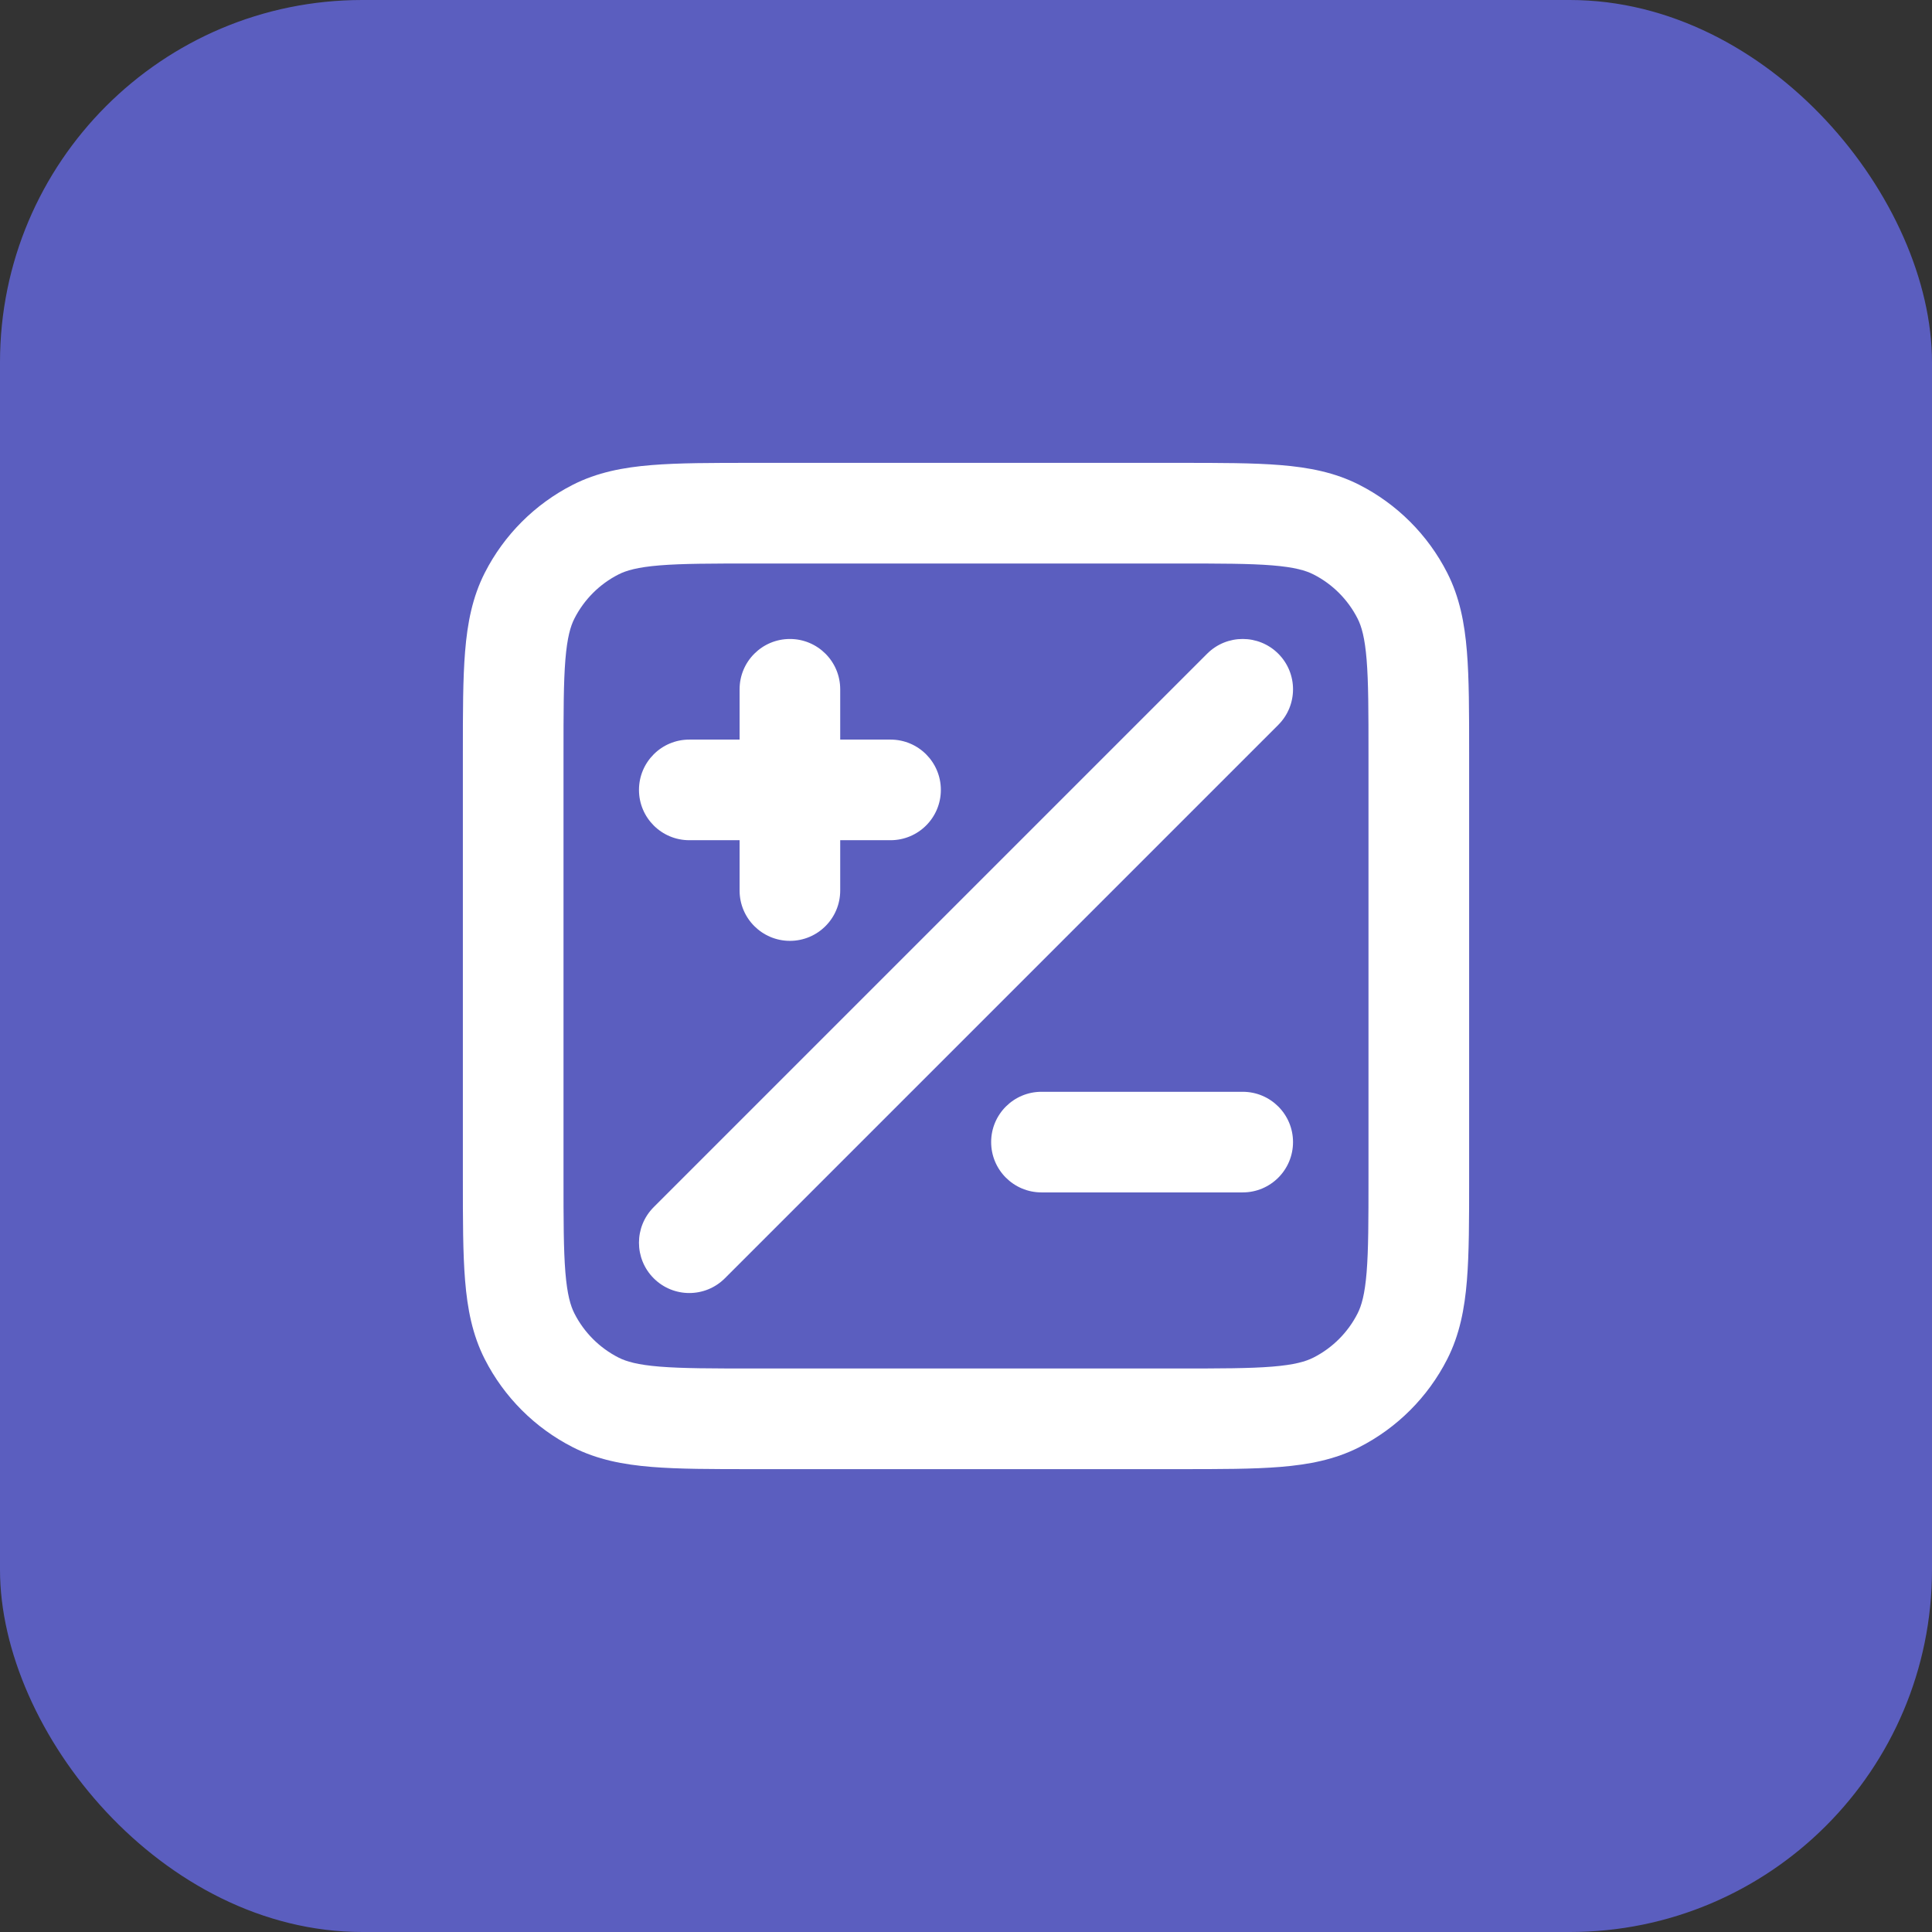
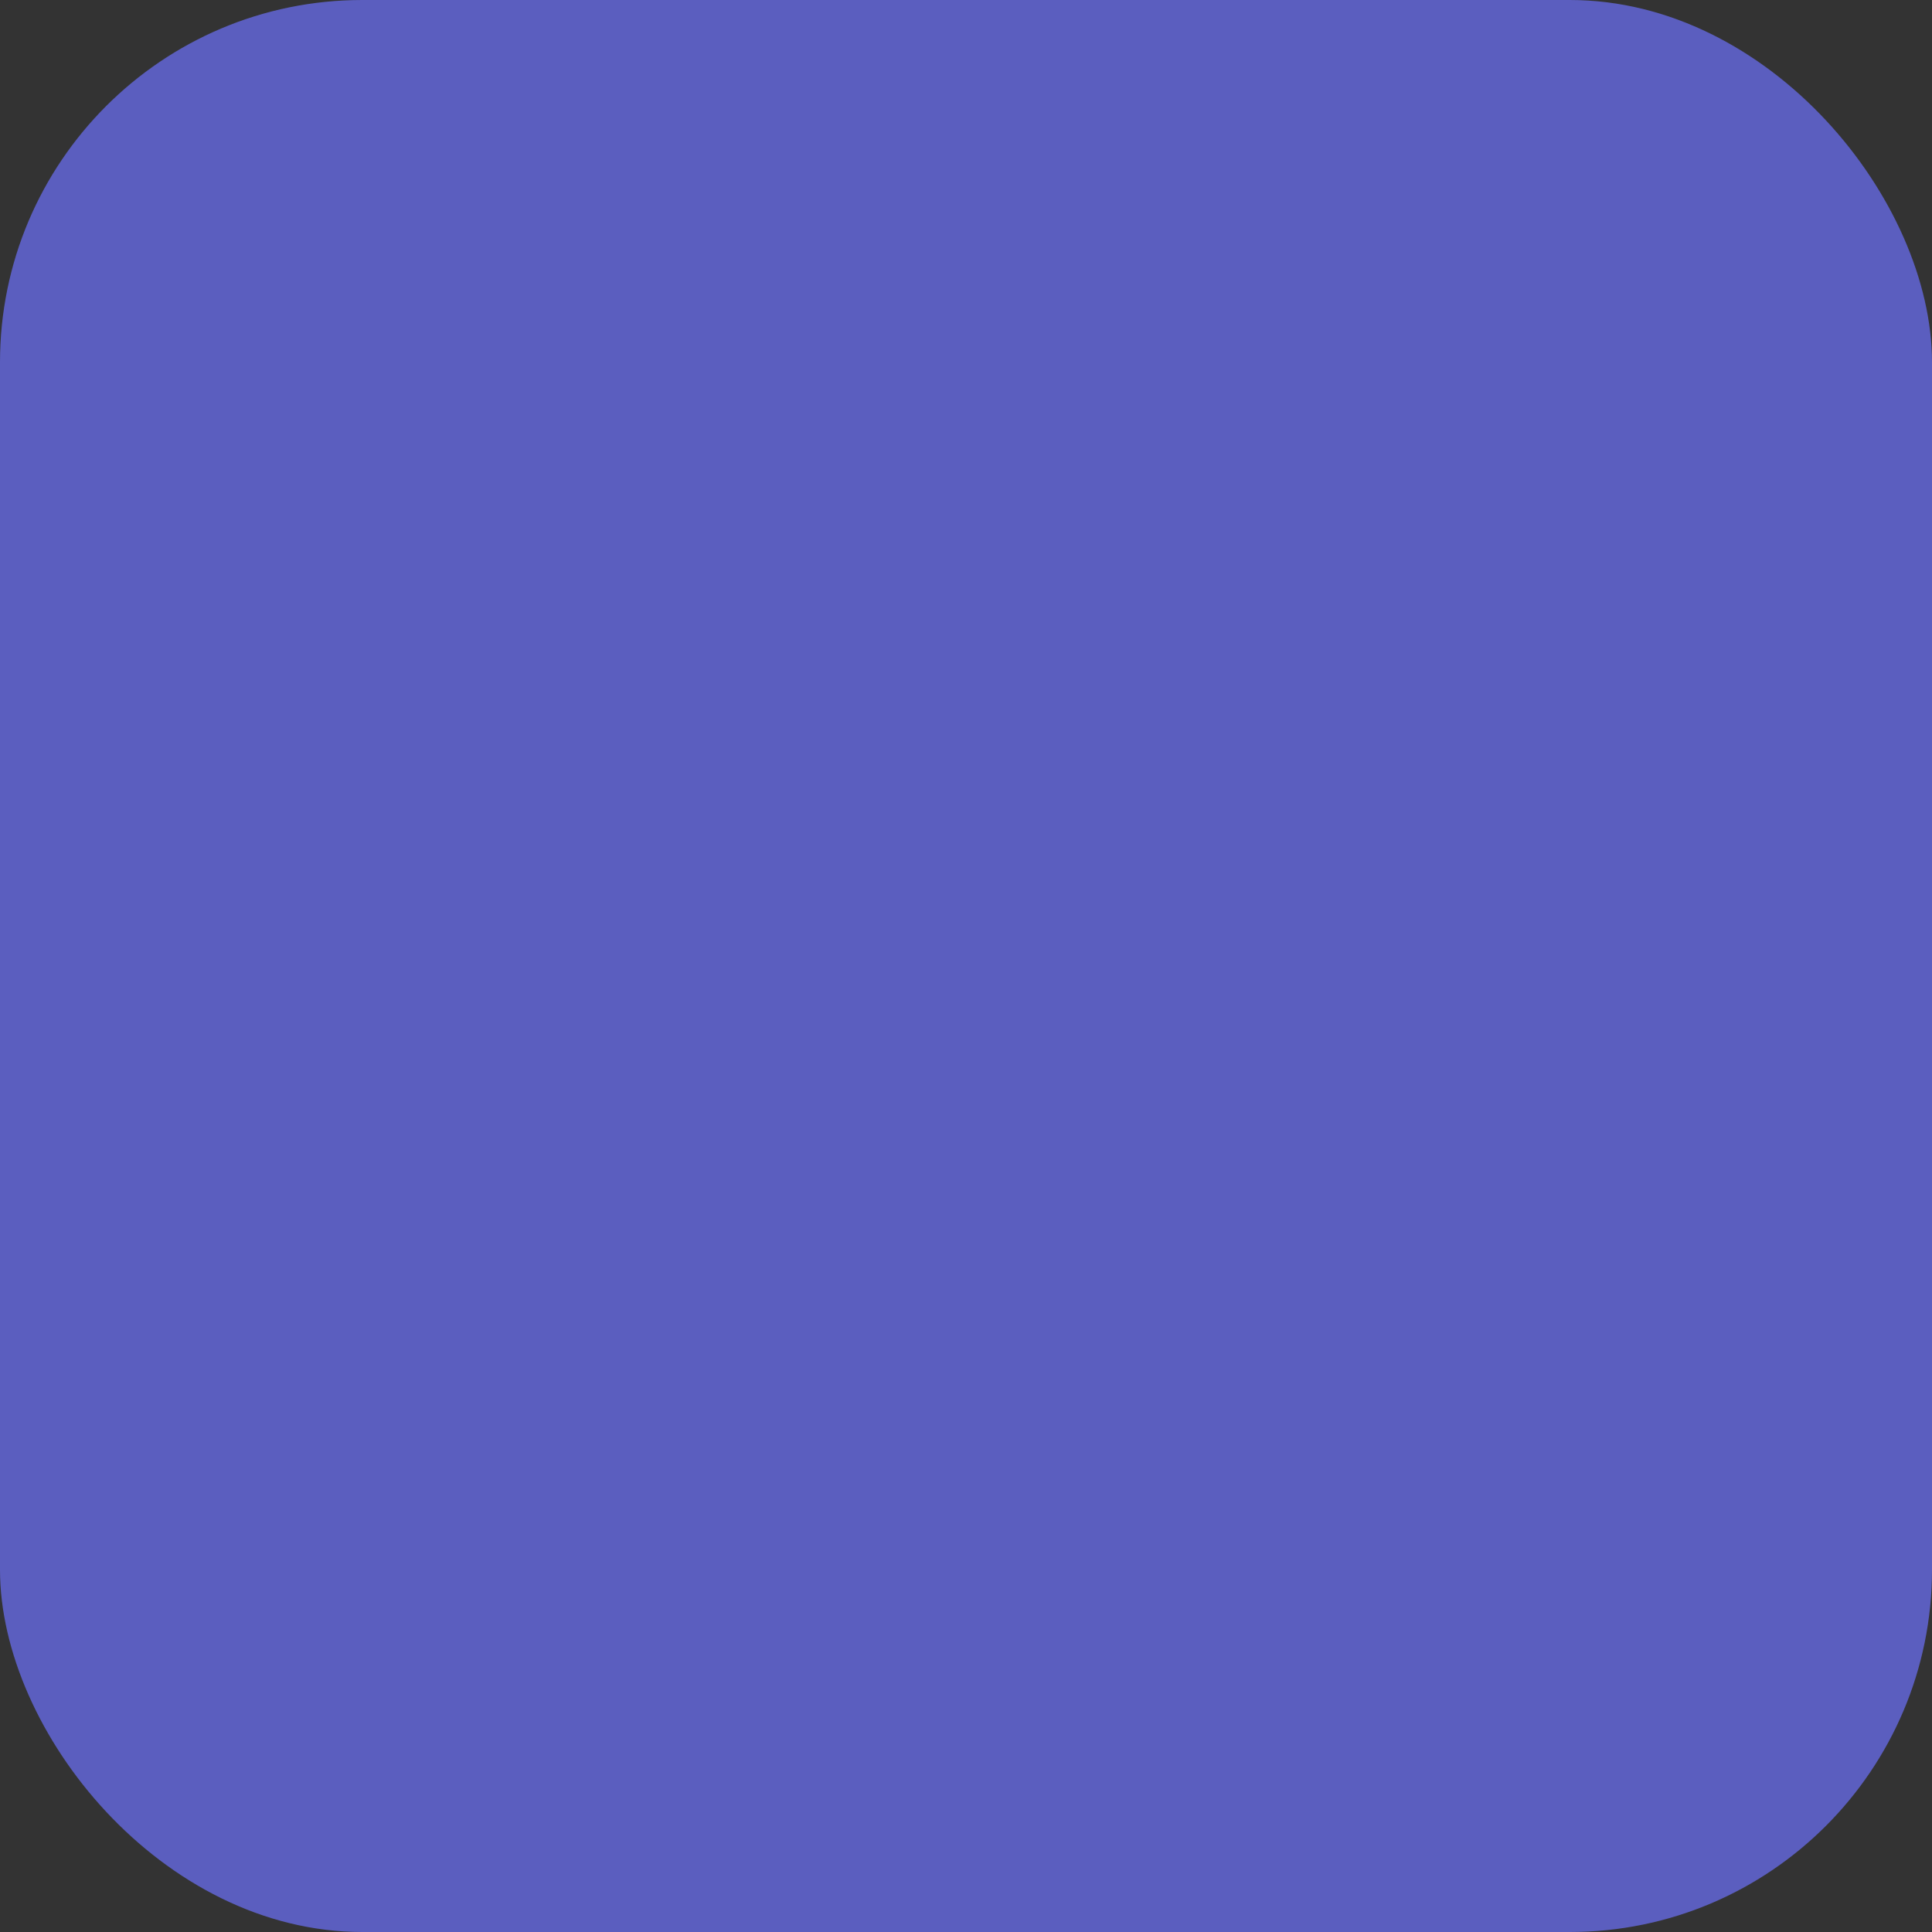
<svg xmlns="http://www.w3.org/2000/svg" width="64" height="64" viewBox="0 0 64 64" fill="none">
  <rect x="0" y="0" width="64" height="64" fill="#333333" stroke="none" />
  <rect width="64" height="64" rx="12" fill="#5B5EBF" />
-   <path fill-rule="evenodd" clip-rule="evenodd" d="M24.931 15.333H39.069C40.41 15.333 41.518 15.333 42.42 15.407C43.356 15.483 44.218 15.648 45.027 16.06C46.281 16.699 47.301 17.719 47.94 18.973C48.352 19.782 48.517 20.643 48.593 21.58C48.667 22.482 48.667 23.59 48.667 24.931V39.069C48.667 40.41 48.667 41.518 48.593 42.42C48.517 43.356 48.352 44.218 47.94 45.027C47.301 46.281 46.281 47.301 45.027 47.94C44.218 48.352 43.356 48.516 42.42 48.593C41.518 48.667 40.41 48.667 39.069 48.667H24.931C23.59 48.667 22.482 48.667 21.58 48.593C20.643 48.516 19.782 48.352 18.973 47.94C17.719 47.301 16.699 46.281 16.06 45.027C15.648 44.218 15.483 43.356 15.407 42.42C15.333 41.518 15.333 40.41 15.333 39.069V24.931C15.333 23.59 15.333 22.482 15.407 21.58C15.483 20.643 15.648 19.782 16.06 18.973C16.699 17.719 17.719 16.699 18.973 16.06C19.782 15.648 20.643 15.483 21.58 15.407C22.482 15.333 23.59 15.333 24.931 15.333ZM21.852 18.729C21.121 18.789 20.747 18.897 20.487 19.03C19.86 19.349 19.35 19.86 19.03 20.487C18.897 20.747 18.789 21.121 18.729 21.852C18.668 22.602 18.667 23.572 18.667 25V39C18.667 40.428 18.668 41.398 18.729 42.148C18.789 42.879 18.897 43.253 19.03 43.513C19.35 44.141 19.86 44.65 20.487 44.97C20.747 45.103 21.121 45.211 21.852 45.271C22.602 45.332 23.572 45.333 25 45.333H39C40.428 45.333 41.398 45.332 42.148 45.271C42.879 45.211 43.253 45.103 43.513 44.97C44.141 44.65 44.65 44.141 44.97 43.513C45.103 43.253 45.211 42.879 45.271 42.148C45.332 41.398 45.333 40.428 45.333 39V25C45.333 23.572 45.332 22.602 45.271 21.852C45.211 21.121 45.103 20.747 44.97 20.487C44.65 19.86 44.141 19.349 43.513 19.03C43.253 18.897 42.879 18.789 42.148 18.729C41.398 18.668 40.428 18.667 39 18.667H25C23.572 18.667 22.602 18.668 21.852 18.729ZM26.167 21.167C27.087 21.167 27.833 21.913 27.833 22.833V24.5H29.5C30.421 24.5 31.167 25.246 31.167 26.167C31.167 27.087 30.421 27.833 29.5 27.833H27.833V29.5C27.833 30.421 27.087 31.167 26.167 31.167C25.246 31.167 24.5 30.421 24.5 29.5V27.833H22.833C21.913 27.833 21.167 27.087 21.167 26.167C21.167 25.246 21.913 24.5 22.833 24.5H24.5V22.833C24.5 21.913 25.246 21.167 26.167 21.167ZM39.988 21.655C40.639 21.004 41.694 21.004 42.345 21.655C42.996 22.306 42.996 23.361 42.345 24.012L24.012 42.345C23.361 42.996 22.306 42.996 21.655 42.345C21.004 41.694 21.004 40.639 21.655 39.988L39.988 21.655ZM32.833 37.833C32.833 36.913 33.58 36.167 34.5 36.167H41.167C42.087 36.167 42.833 36.913 42.833 37.833C42.833 38.754 42.087 39.5 41.167 39.5H34.5C33.58 39.5 32.833 38.754 32.833 37.833Z" fill="white" />
</svg>